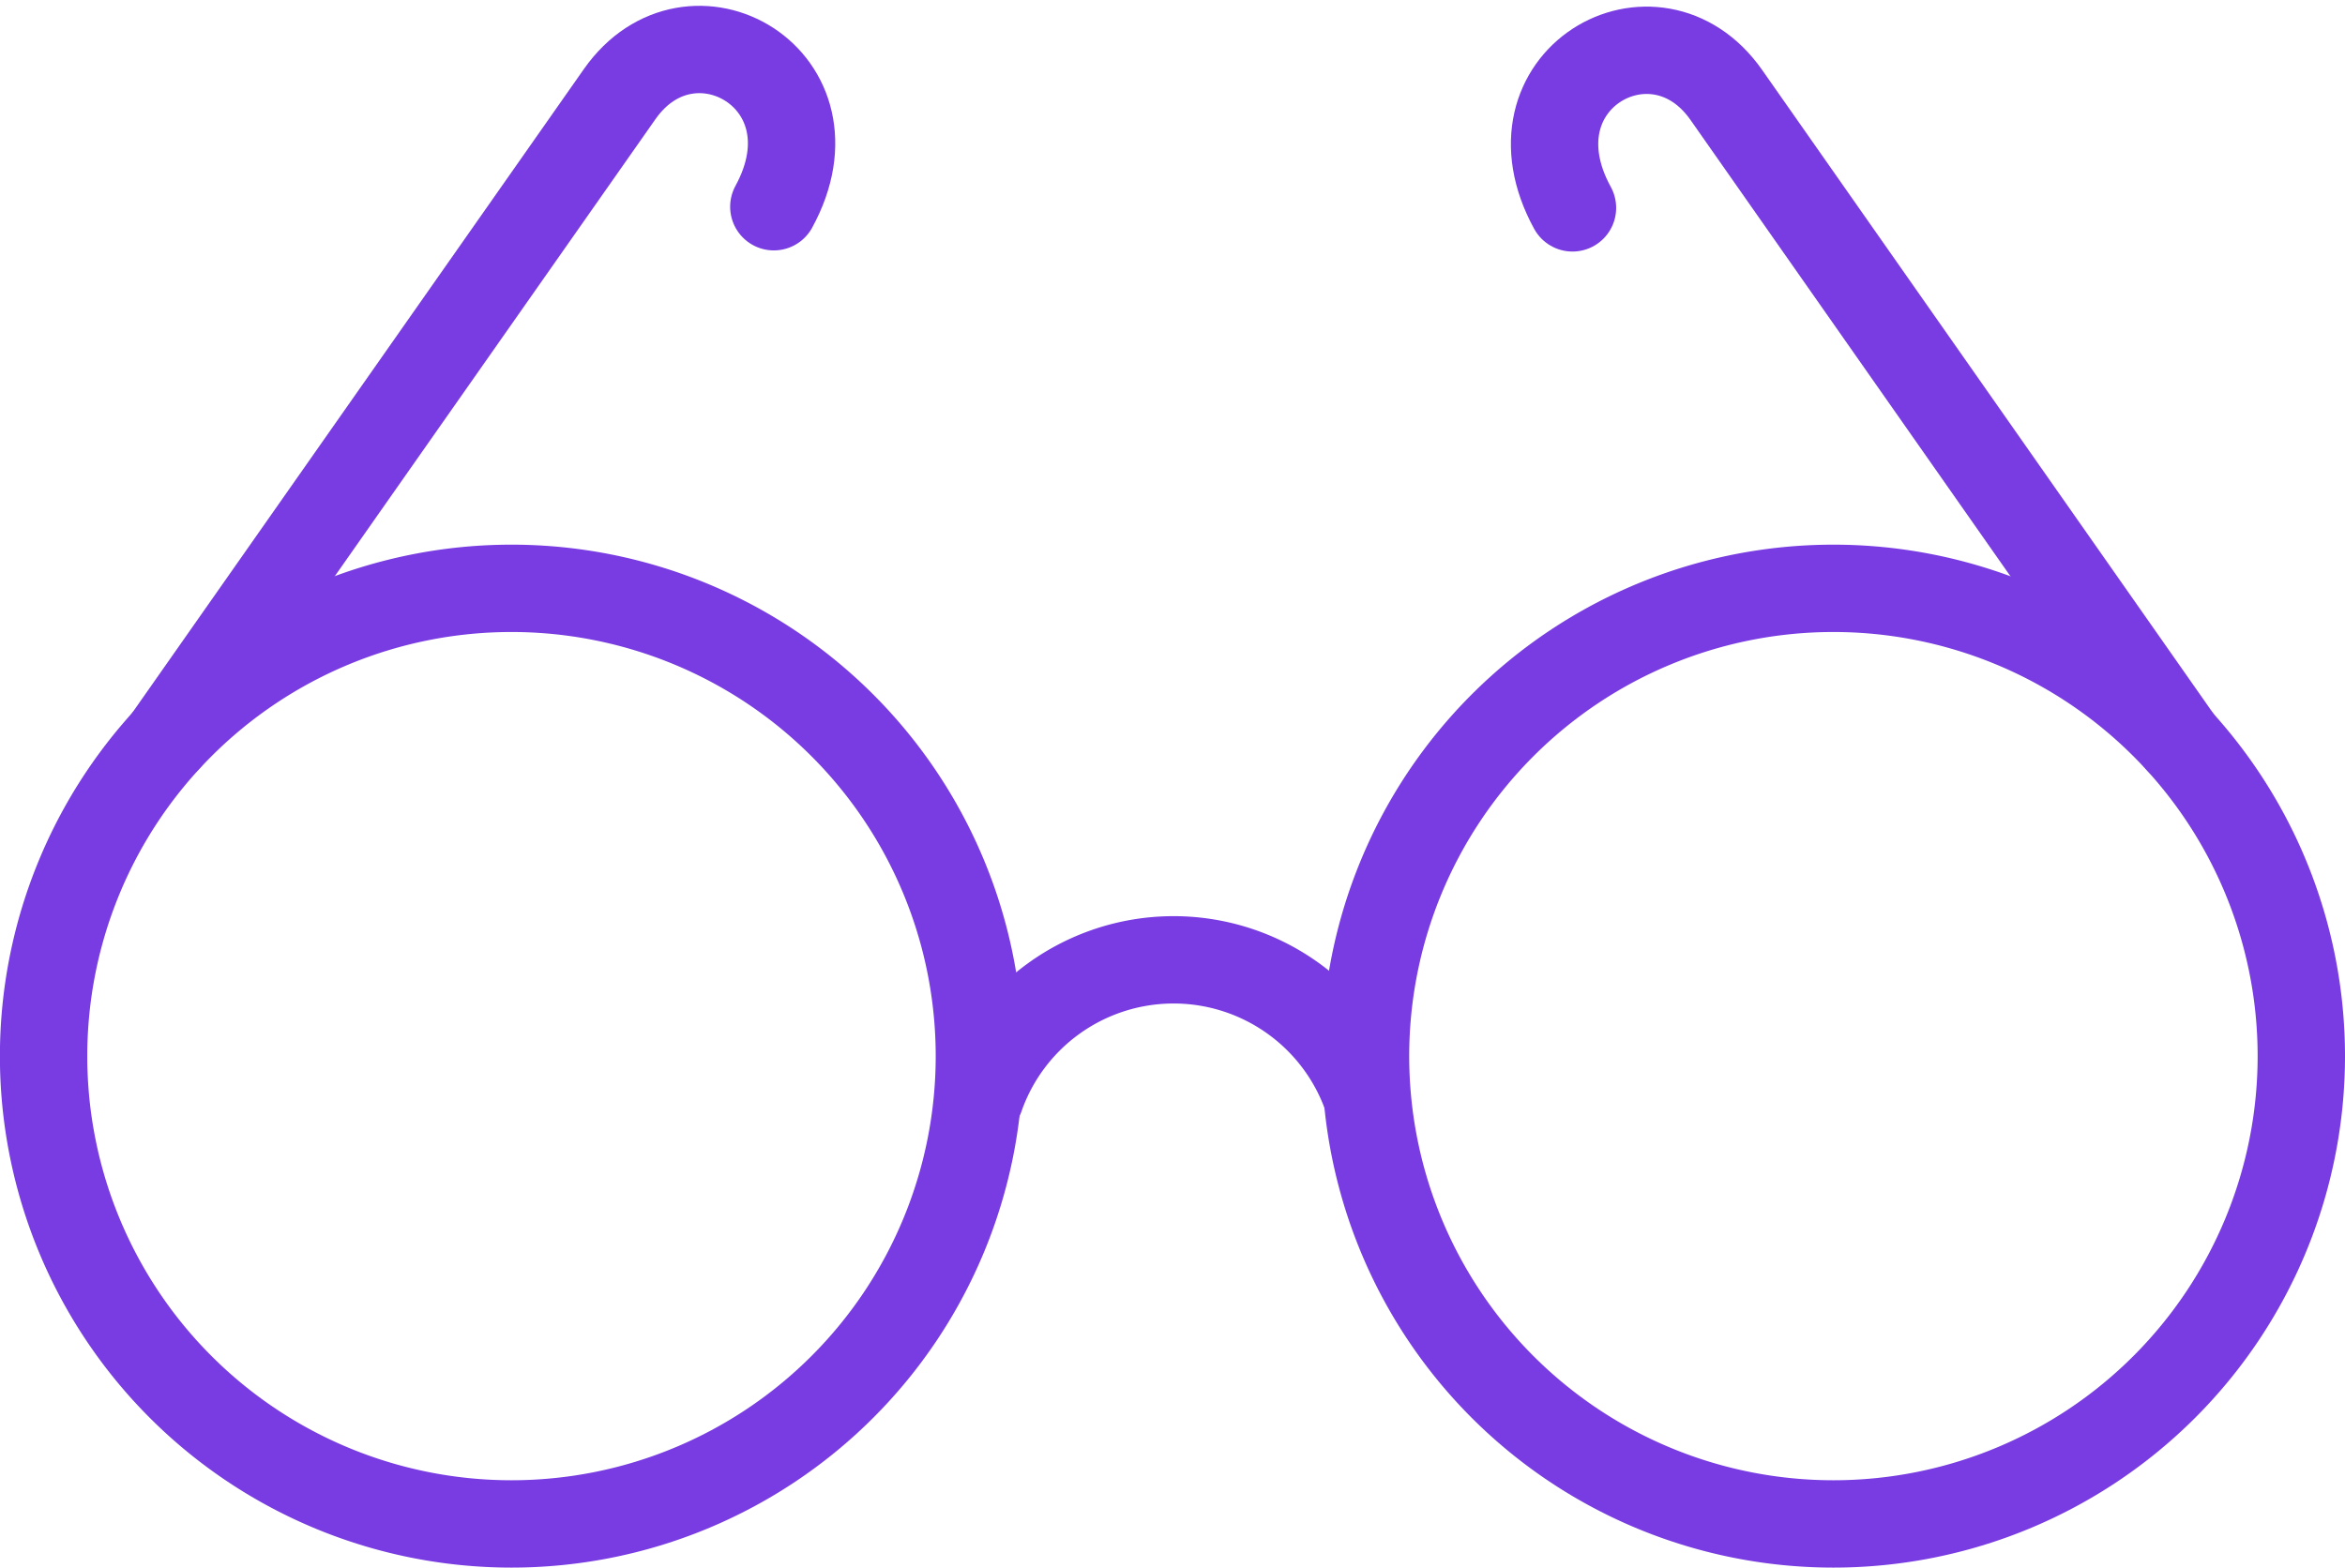
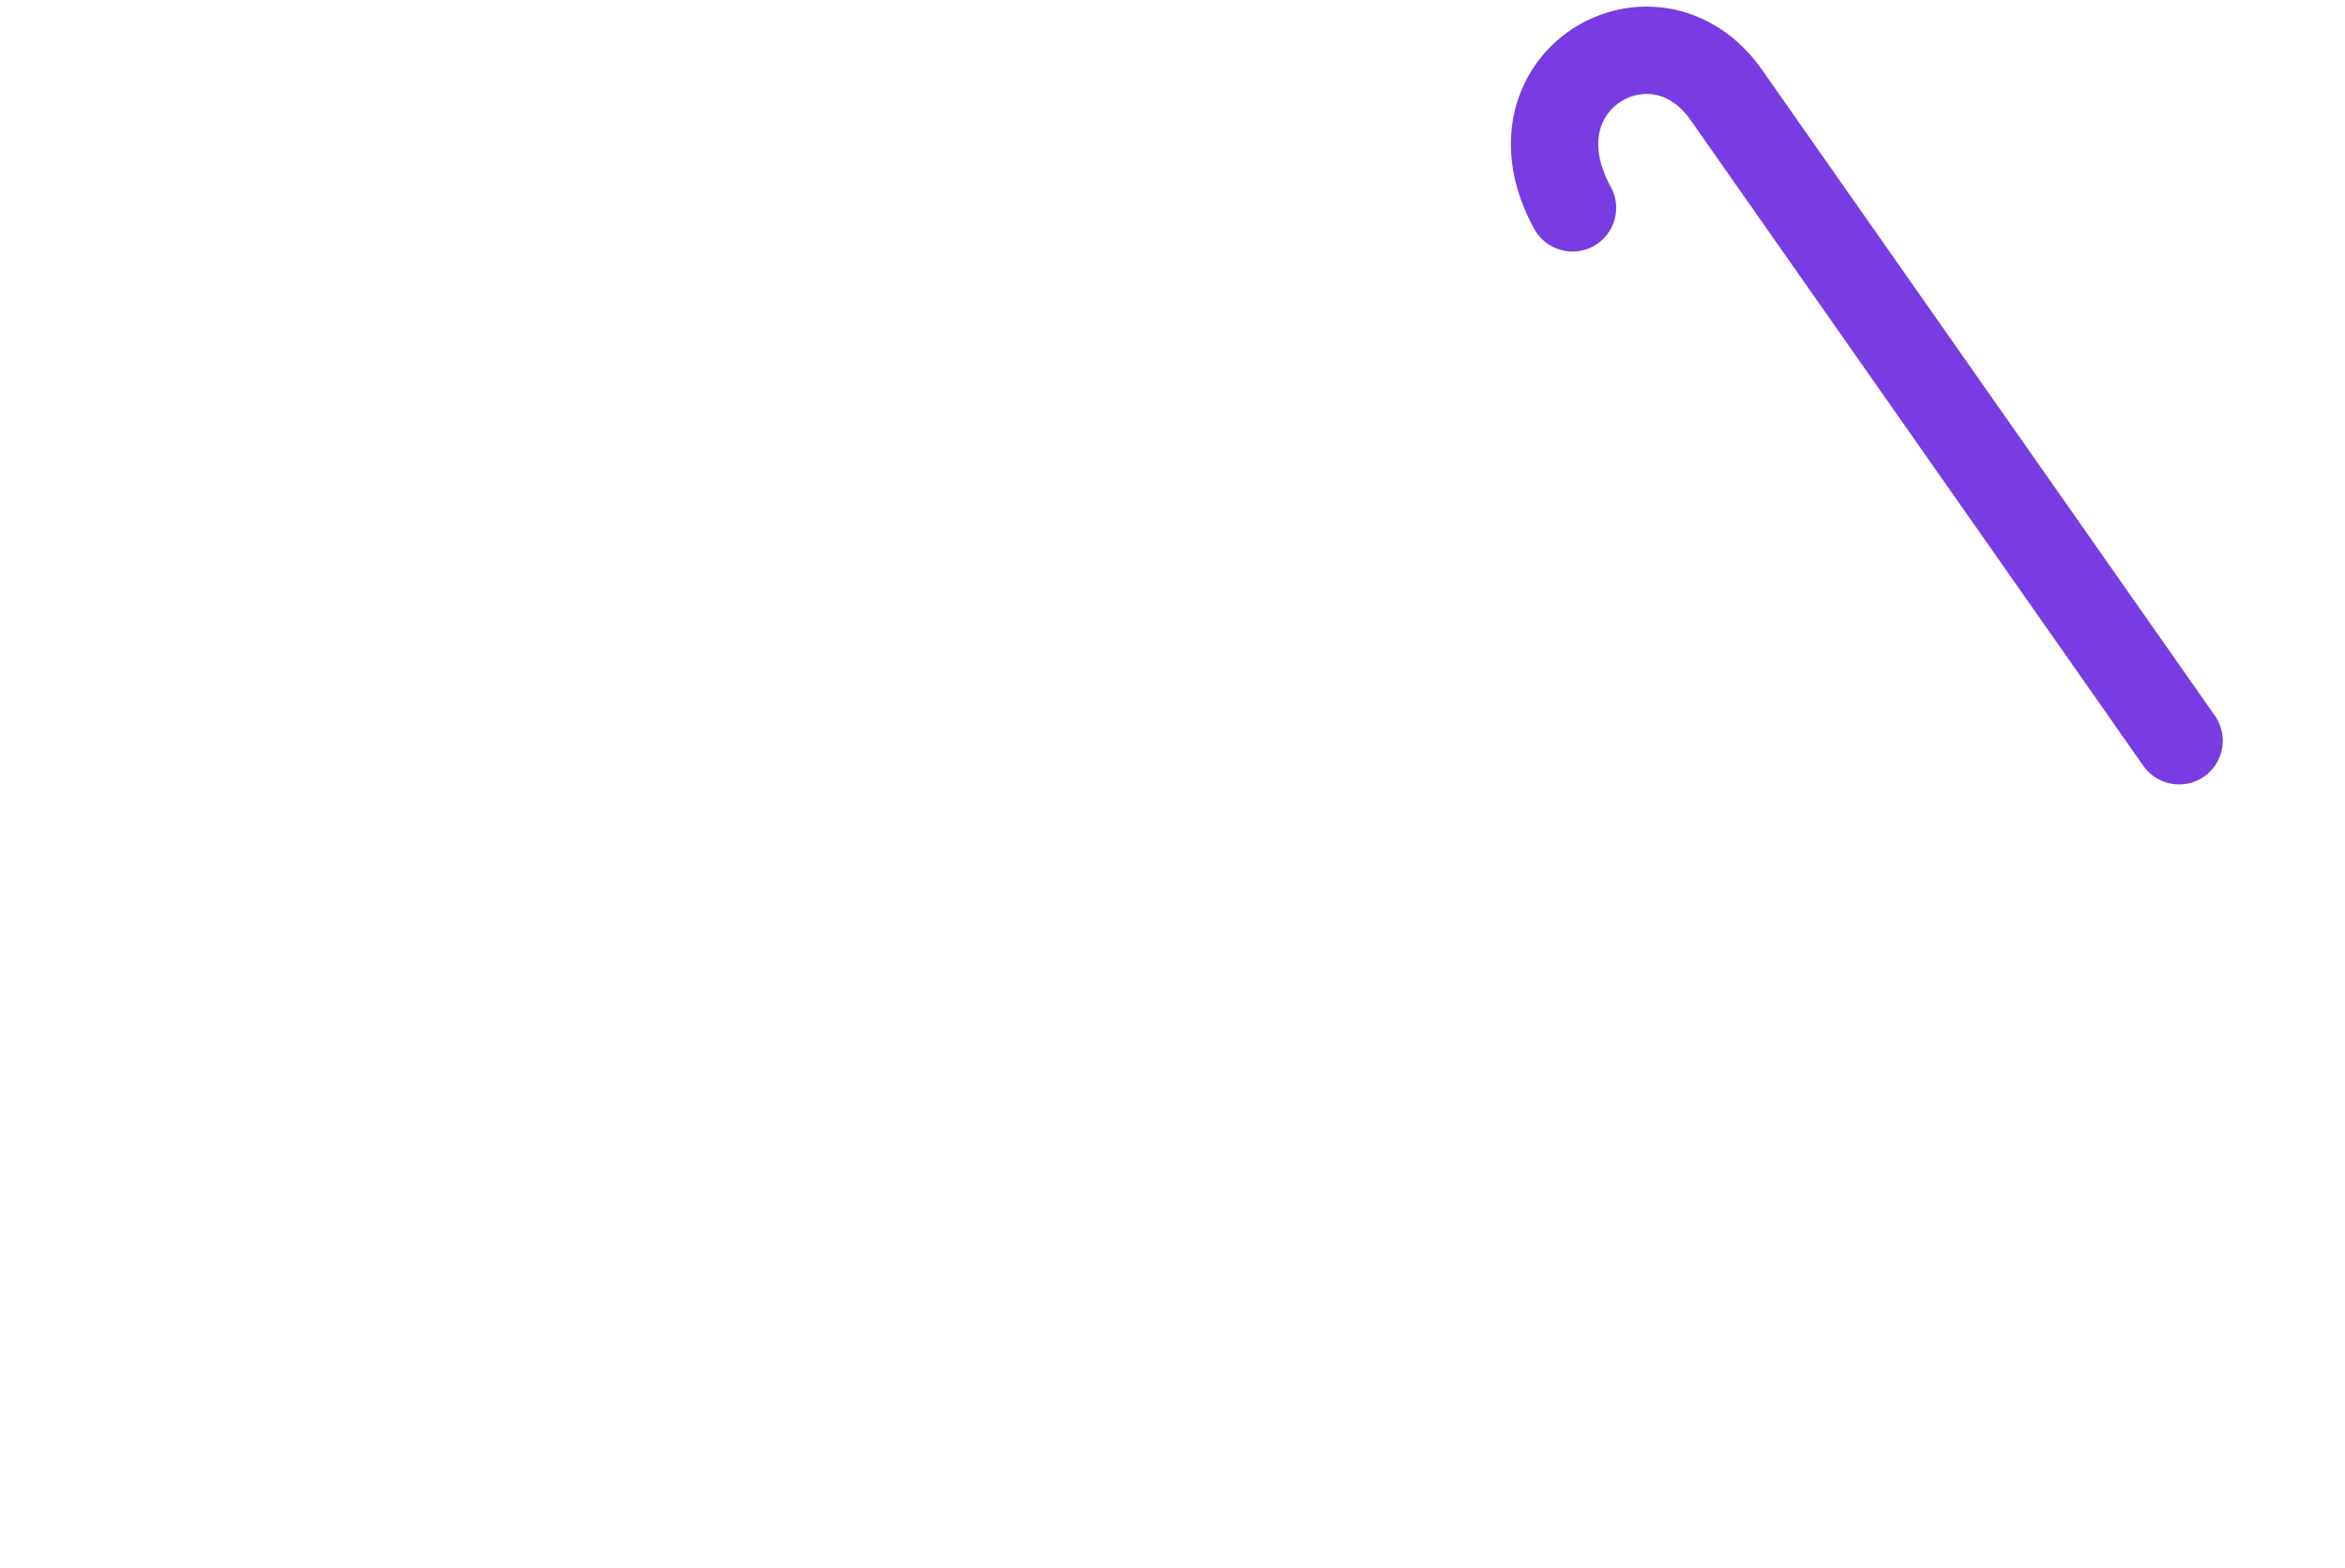
<svg xmlns="http://www.w3.org/2000/svg" width="26.843" height="17.948" viewBox="0 0 26.843 17.948">
  <g id="Group_32795" data-name="Group 32795" transform="translate(0.5 0.567)">
-     <path id="Path_24388" data-name="Path 24388" d="M11.211,12.025A5.356,5.356,0,1,1,5.855,6.669,5.356,5.356,0,0,1,11.211,12.025Z" transform="translate(-0.5 -0.5)" fill="none" stroke="#783ce2" stroke-linecap="round" stroke-linejoin="round" stroke-width="1" />
-     <path id="Path_24389" data-name="Path 24389" d="M11.221,12.492a2.345,2.345,0,0,1,4.4-.071" transform="translate(-0.5 -0.5)" fill="none" stroke="#783ce2" stroke-linecap="round" stroke-linejoin="round" stroke-width="1" />
-     <path id="Path_24390" data-name="Path 24390" d="M26.343,12.025a5.356,5.356,0,1,1-5.356-5.356A5.356,5.356,0,0,1,26.343,12.025Z" transform="translate(-0.5 -0.5)" fill="none" stroke="#783ce2" stroke-linecap="round" stroke-linejoin="round" stroke-width="1" />
-     <path id="Path_24391" data-name="Path 24391" d="M1.91,8.4,7.093,1.011C7.91-.155,9.654.843,8.858,2.3" transform="translate(-0.5 -0.5)" fill="none" stroke="#783ce2" stroke-linecap="round" stroke-linejoin="round" stroke-width="1" />
    <path id="Path_24392" data-name="Path 24392" d="M24.944,8.414,19.761,1.02C18.944-.146,17.2.852,18,2.313" transform="translate(-0.5 -0.5)" fill="none" stroke="#783ce2" stroke-linecap="round" stroke-linejoin="round" stroke-width="1" />
  </g>
</svg>